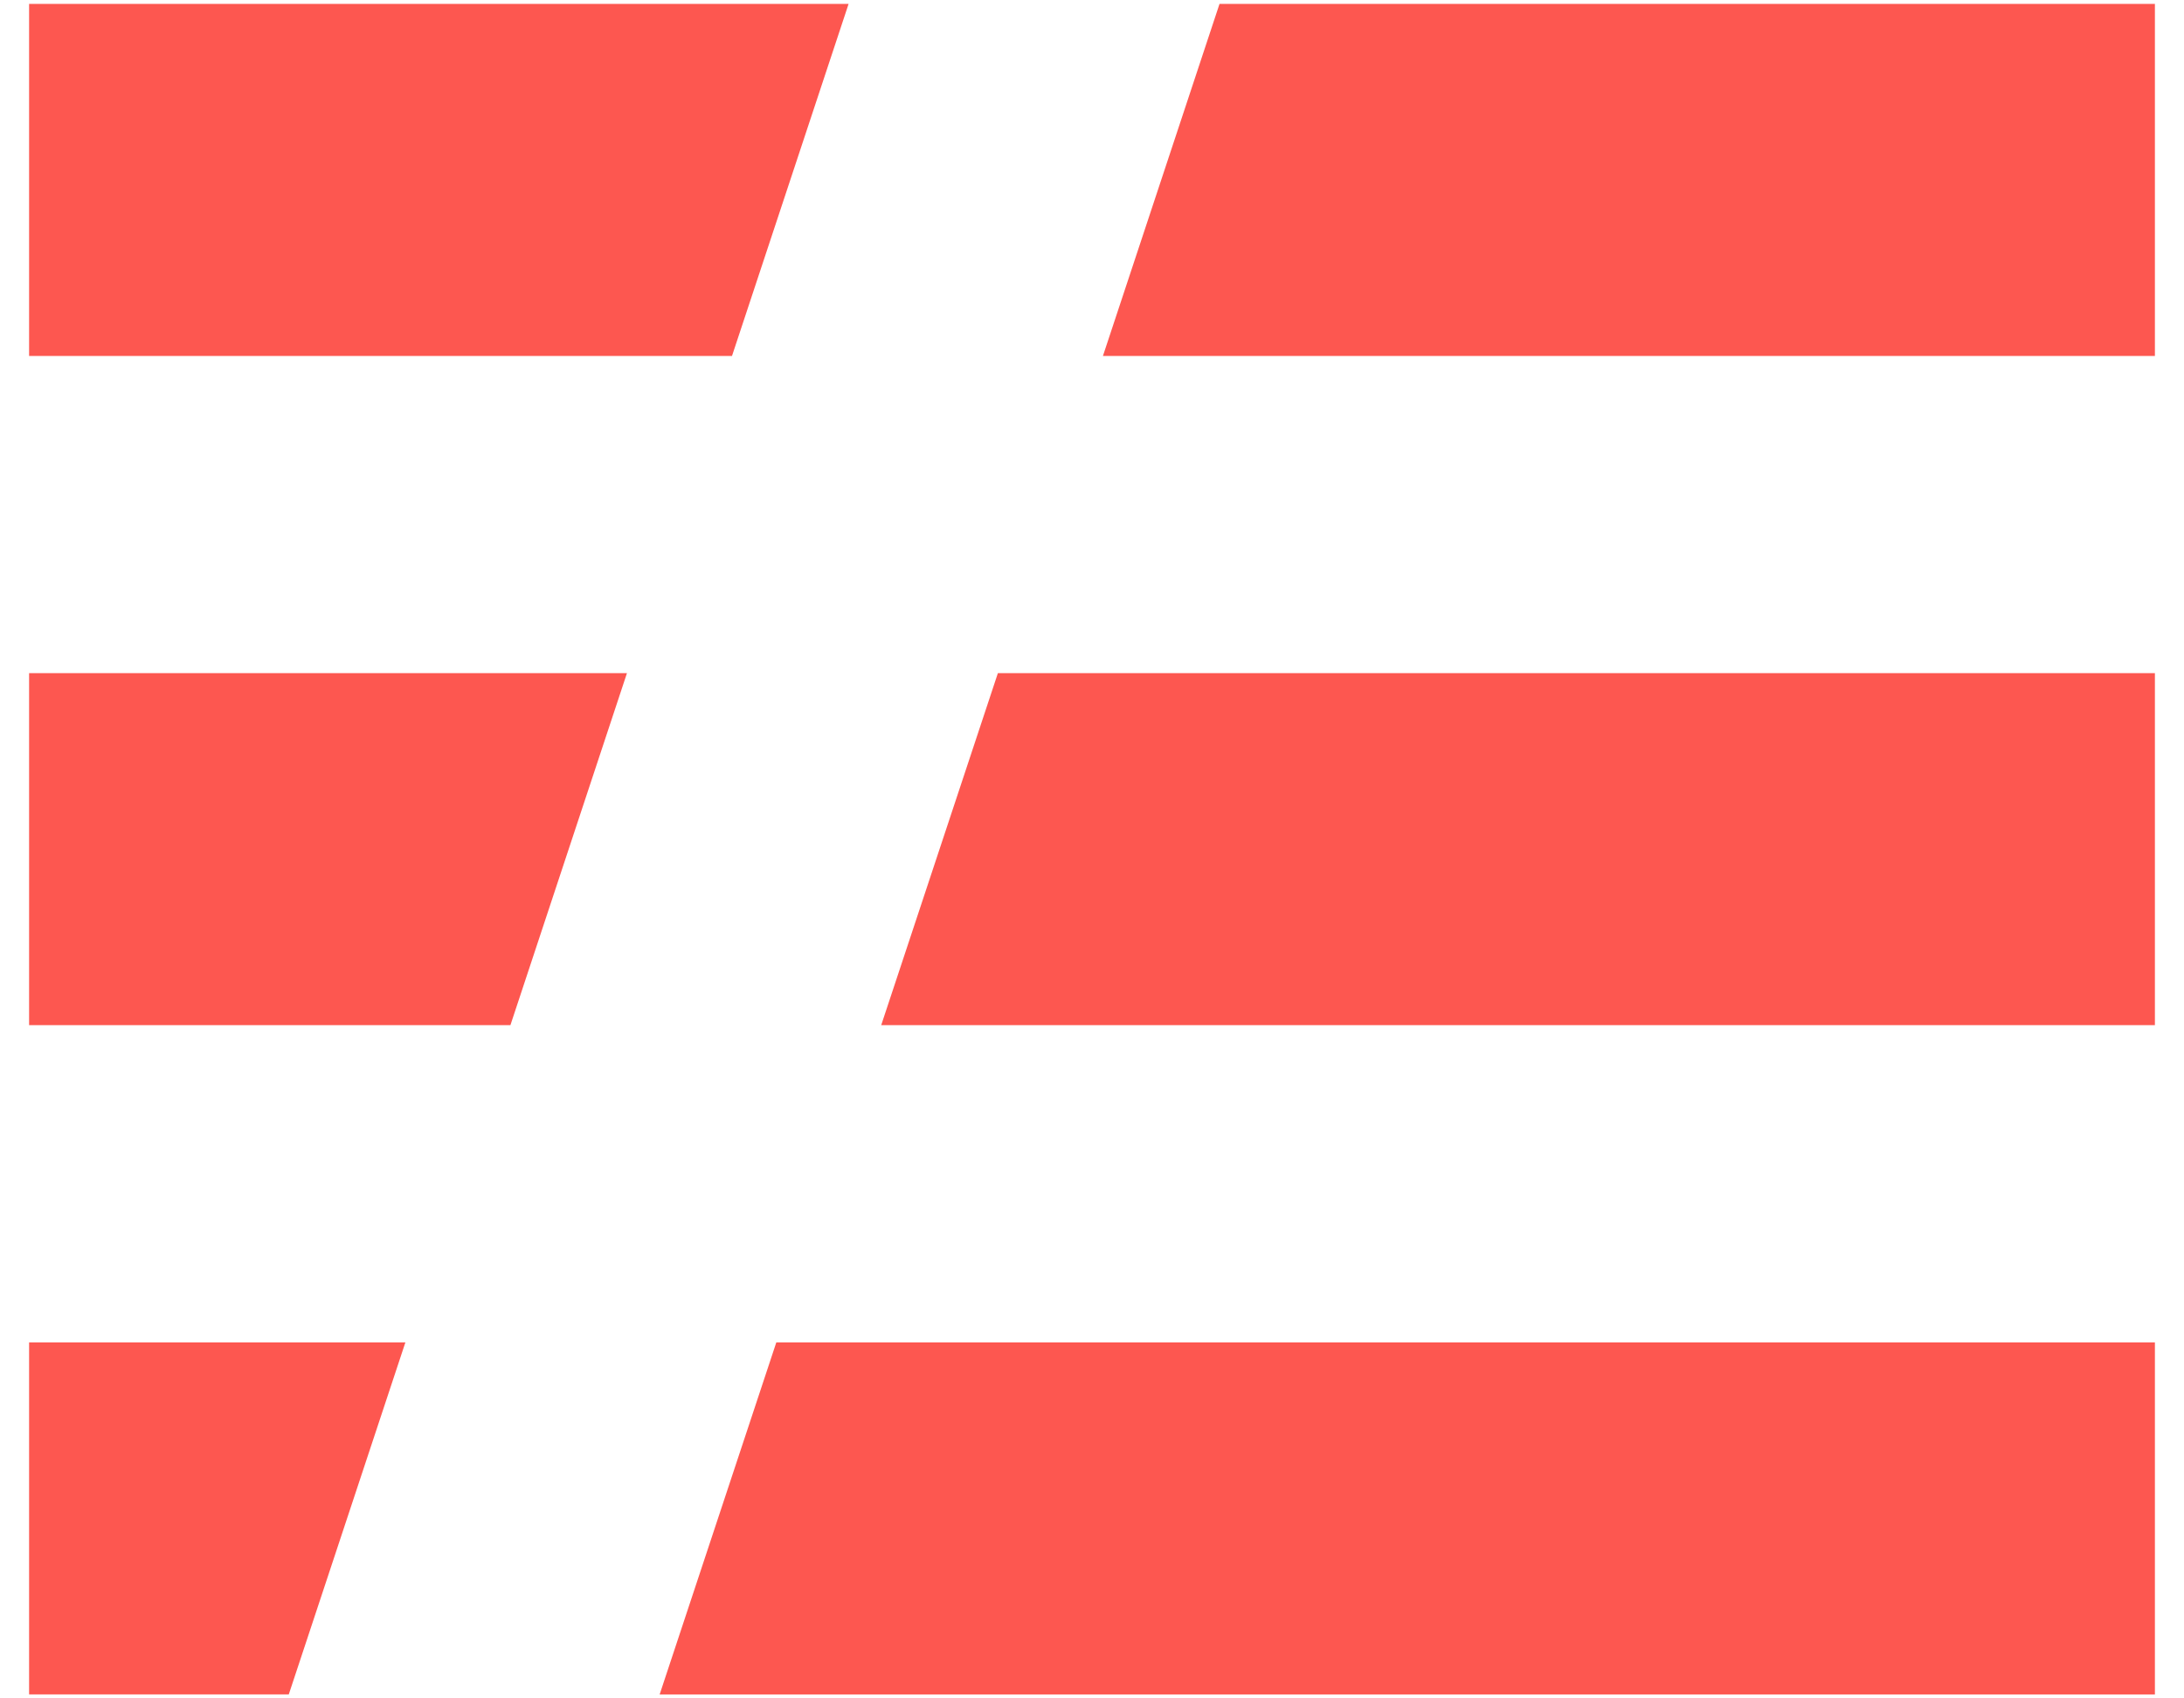
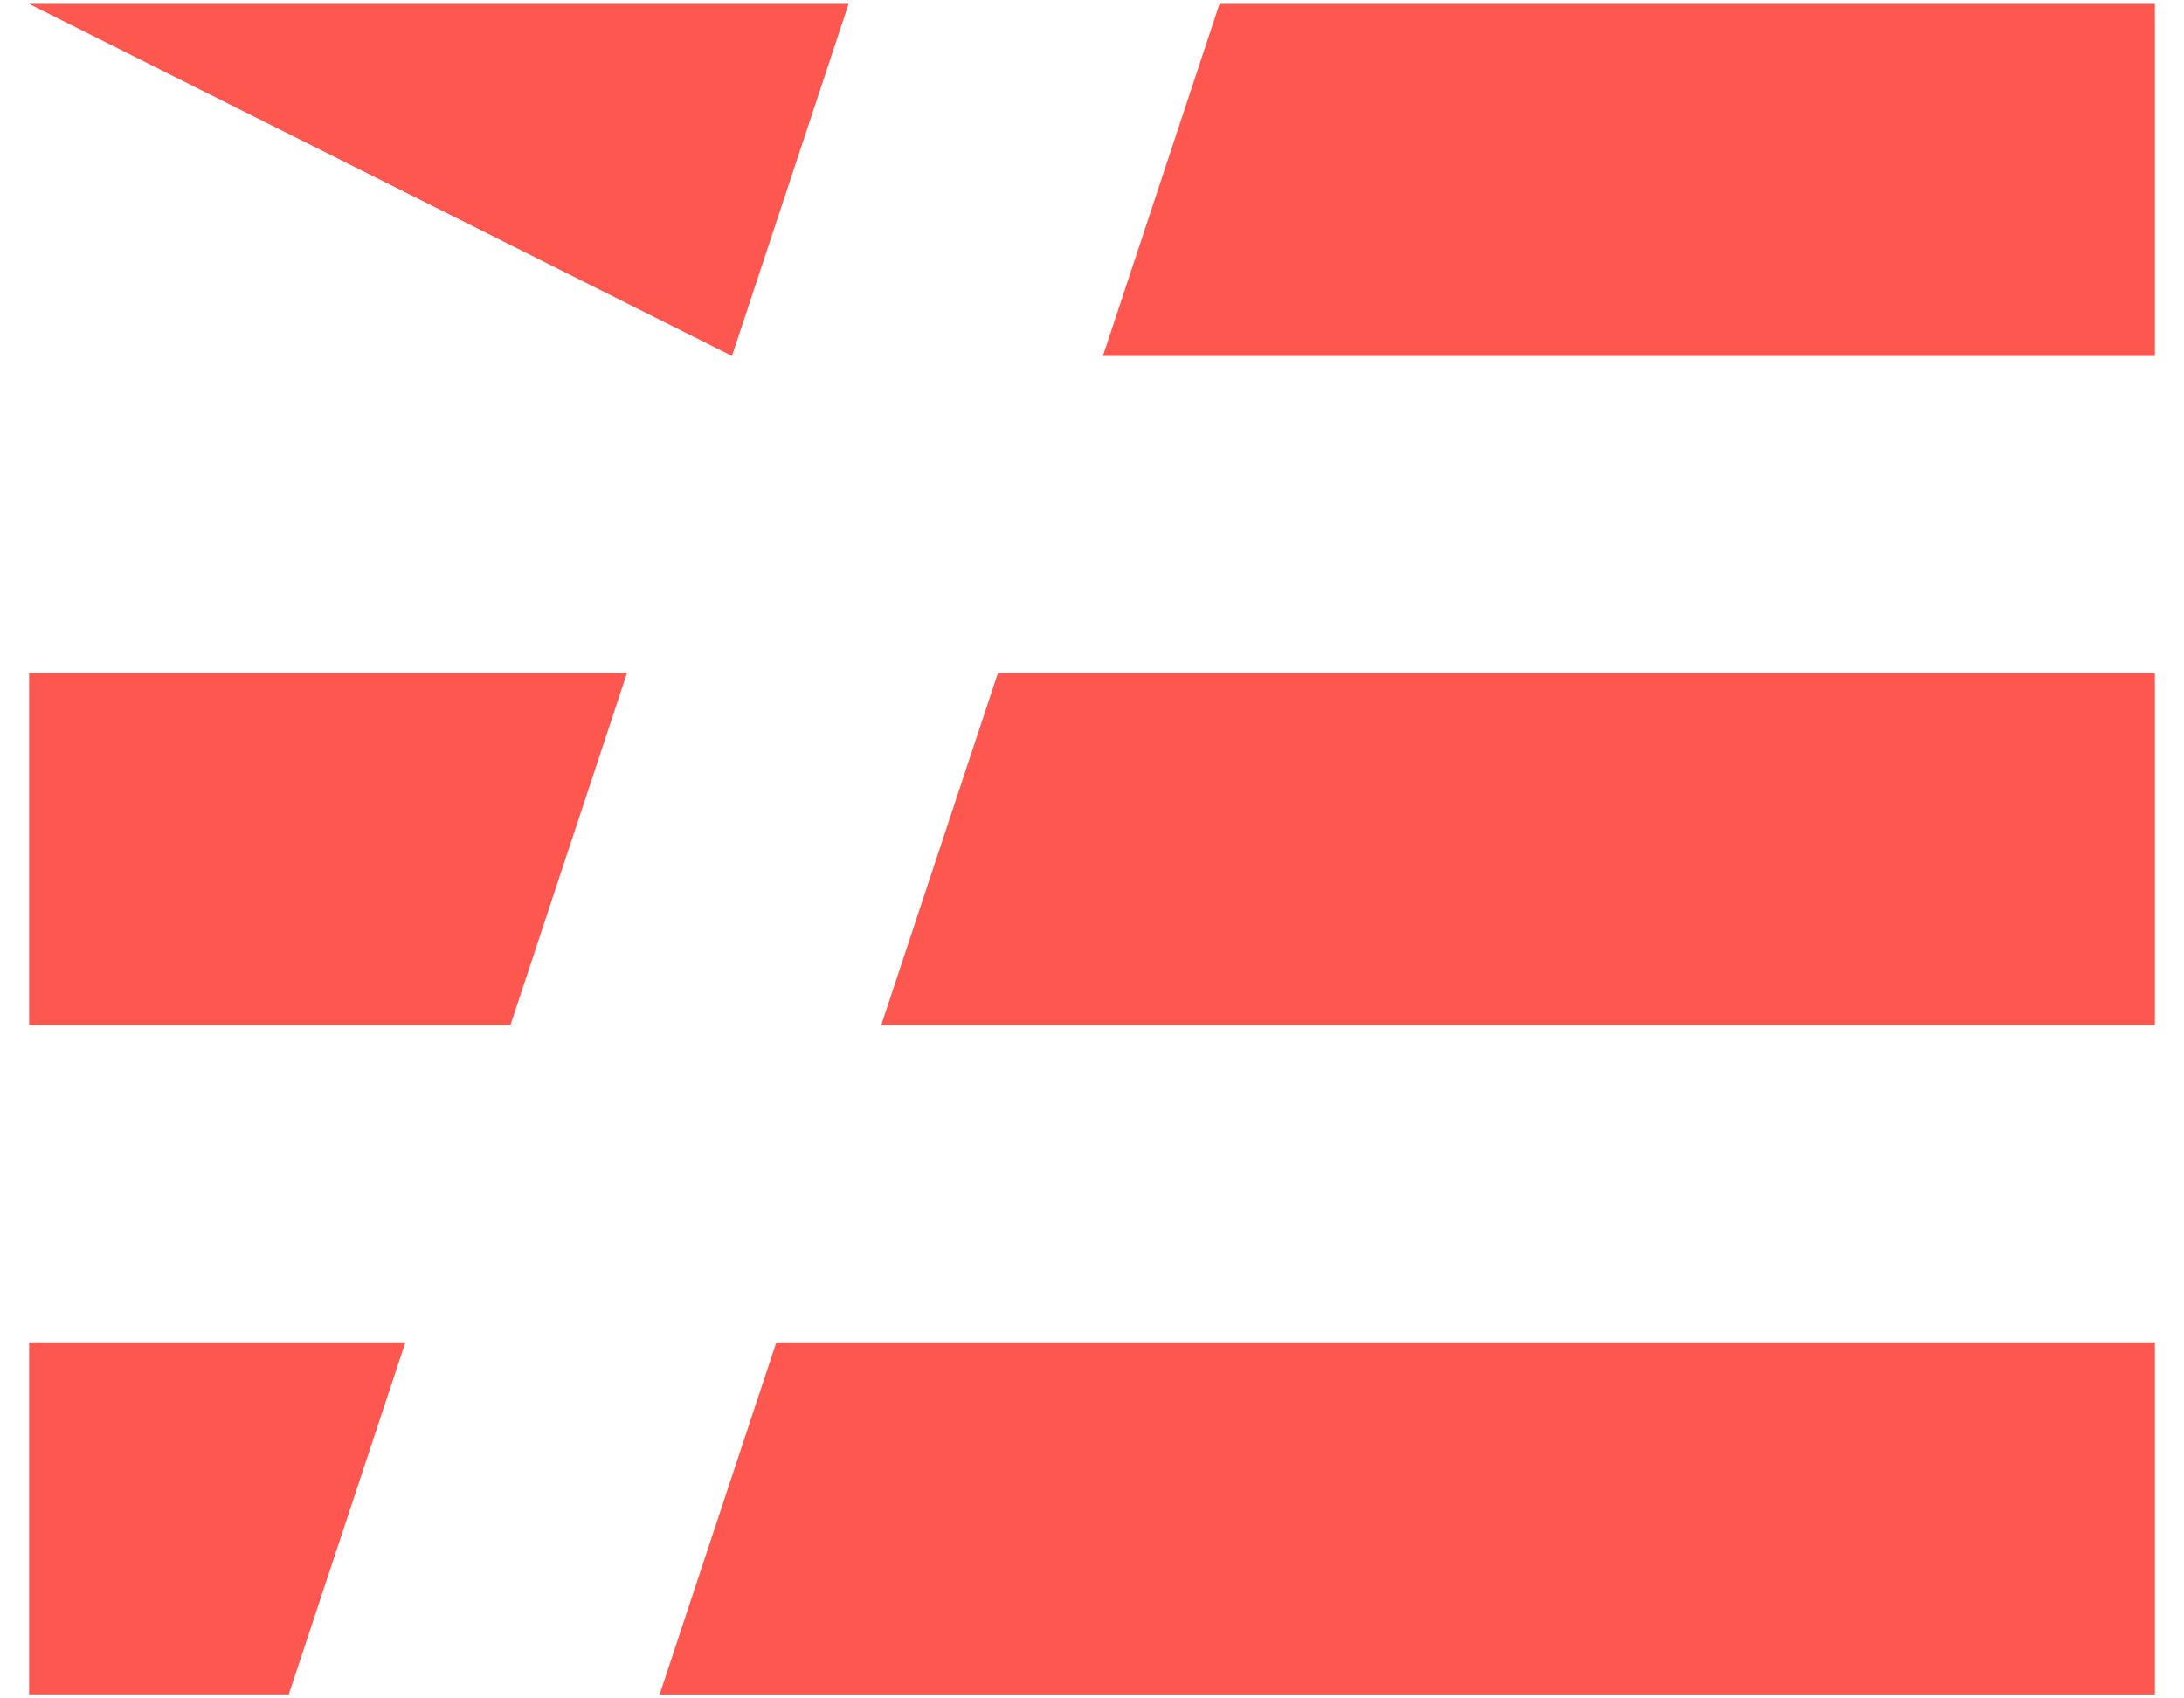
<svg xmlns="http://www.w3.org/2000/svg" fill="#FD5750" width="45" height="35" role="img" viewBox="0 0 31 24">
  <title>Serverless</title>
-   <path d="M0.413 19.002h5.341l-1.655 4.997H0.413z m0-9.501h8.486l-1.654 4.997H0.413z m0-9.501h11.632L10.39 4.998H0.413z m16.897 0H30.587v4.998H15.655zM12.508 14.498l1.656-4.997H30.587v4.997zM11.019 19.002H30.587v4.998H9.363Z" />
+   <path d="M0.413 19.002h5.341l-1.655 4.997H0.413z m0-9.501h8.486l-1.654 4.997H0.413z m0-9.501h11.632L10.39 4.998z m16.897 0H30.587v4.998H15.655zM12.508 14.498l1.656-4.997H30.587v4.997zM11.019 19.002H30.587v4.998H9.363Z" />
</svg>